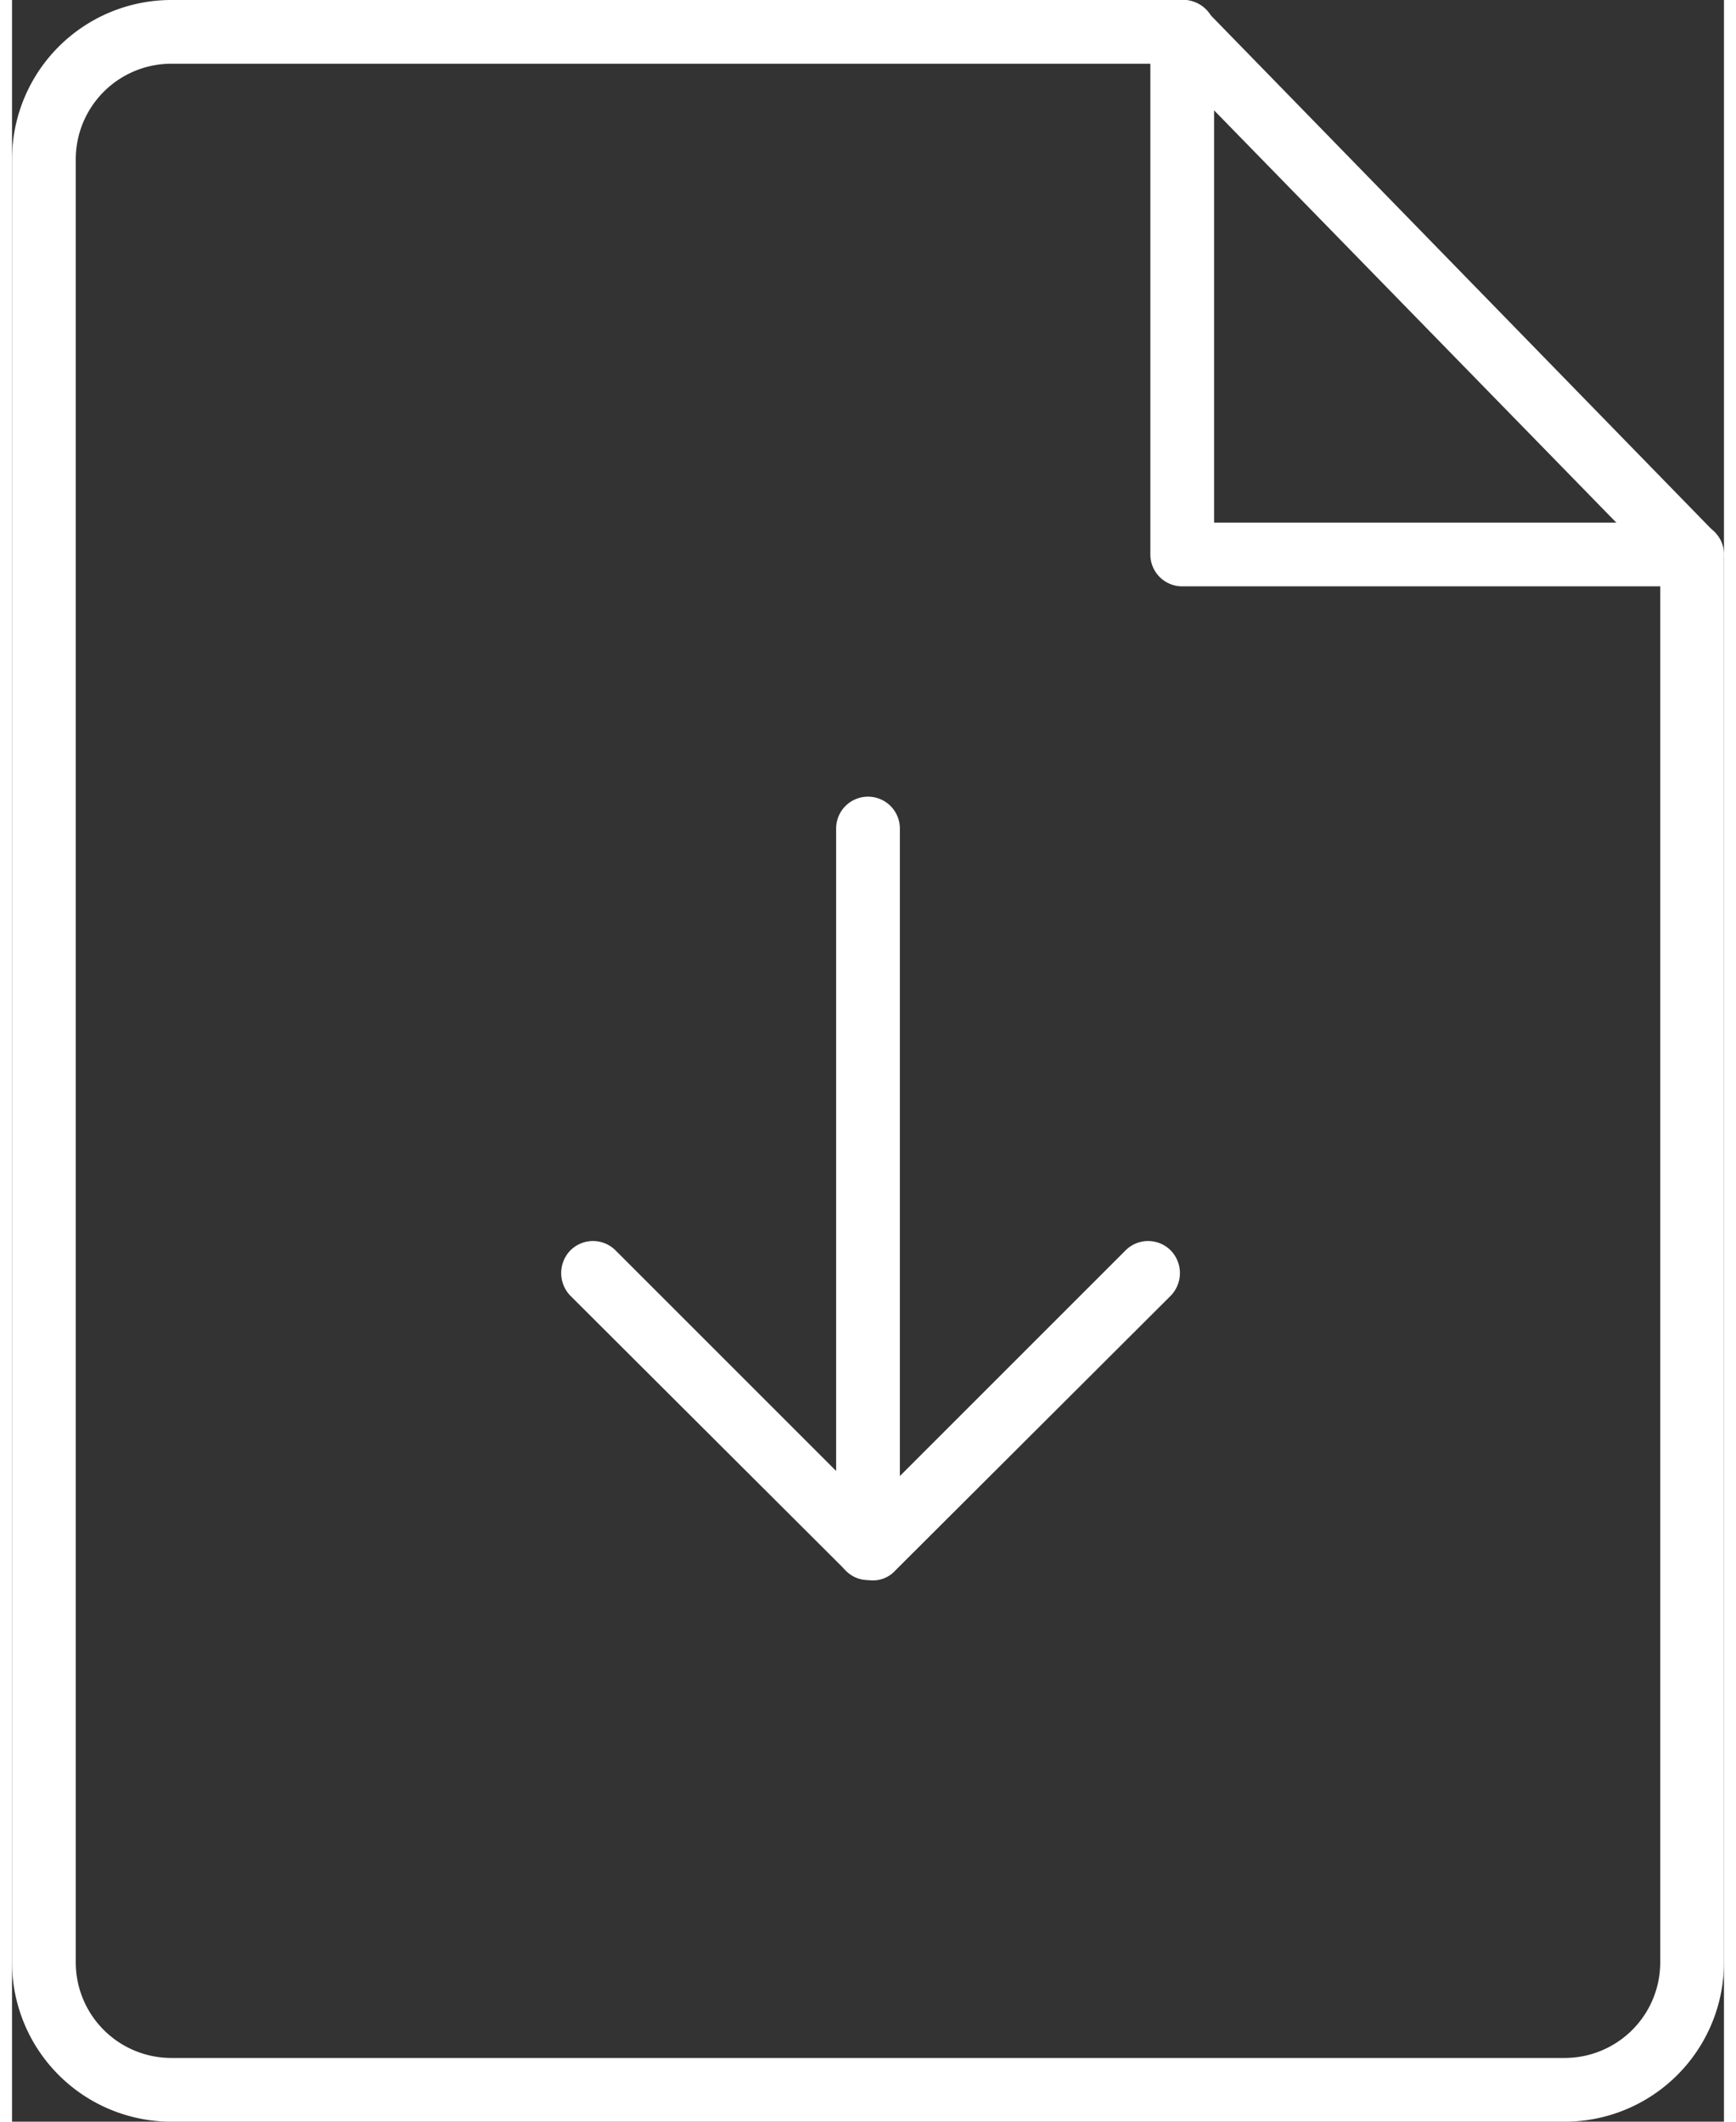
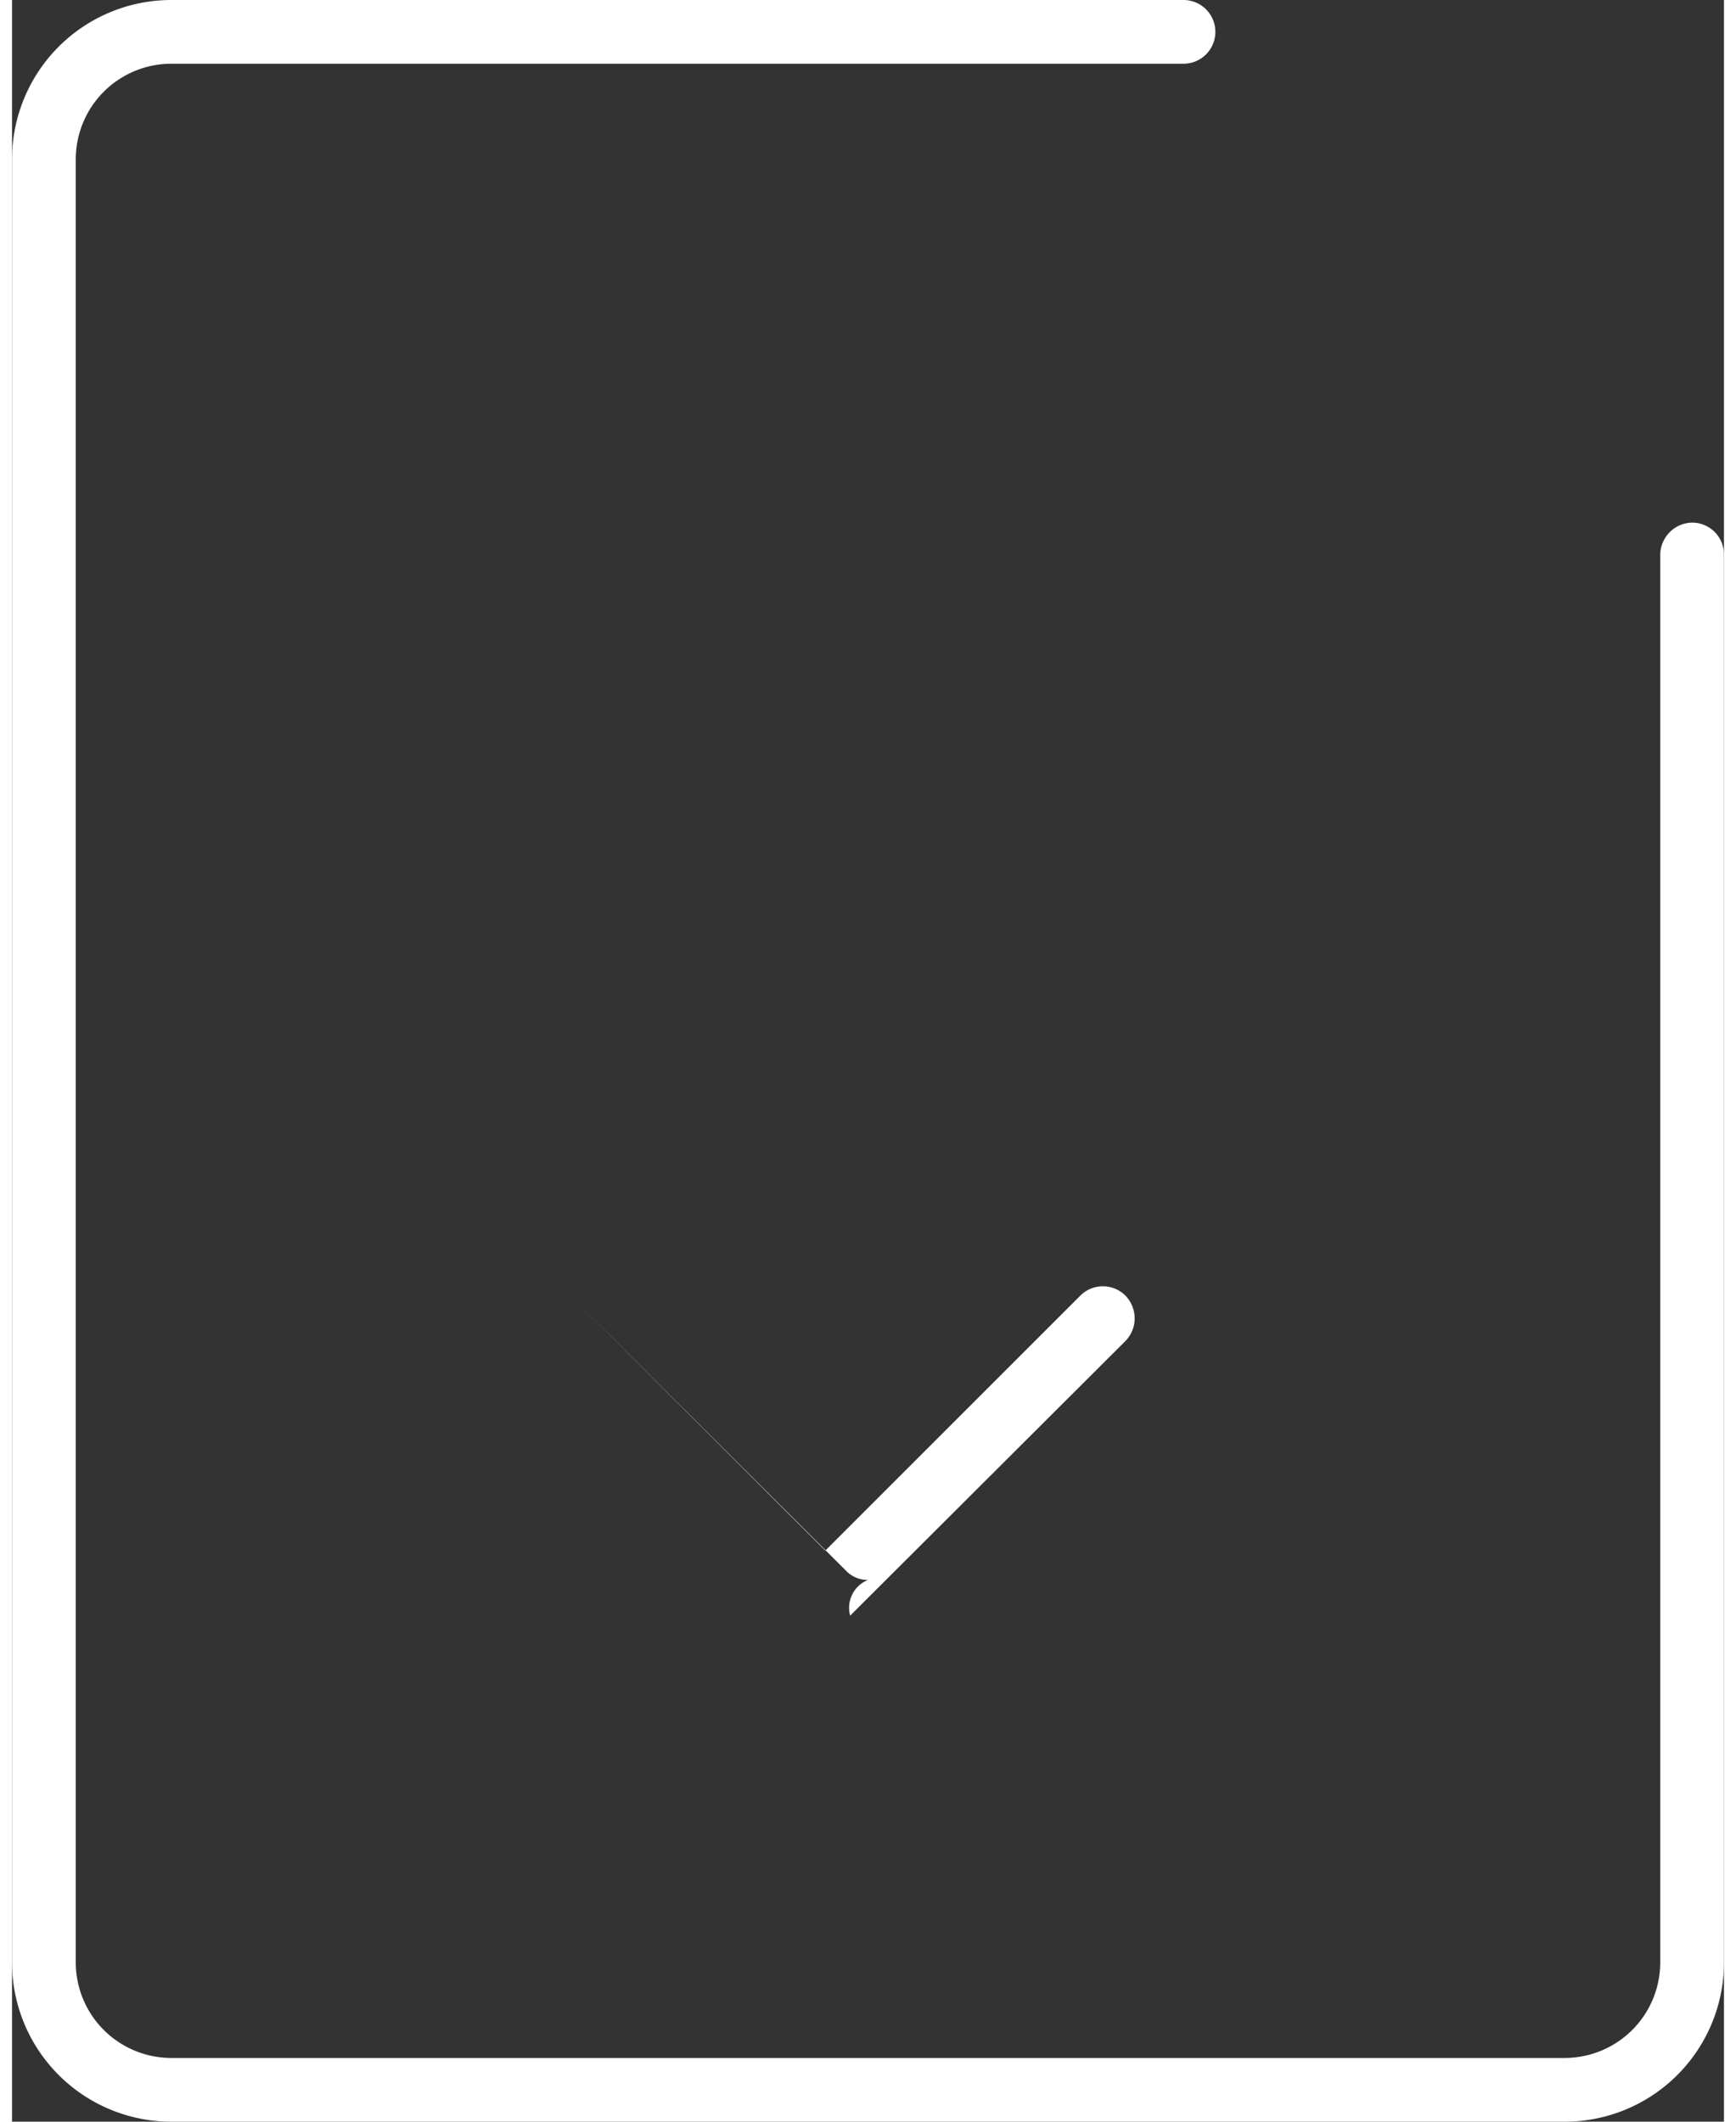
<svg xmlns="http://www.w3.org/2000/svg" preserveAspectRatio="xMidYMid meet" width="27" height="33" viewBox="0 0 26.86 33.29">
  <rect x="0" y="0" width="26.86" height="33.29" fill="#333333" stroke="none" />
  <defs>
    <style>.cls-1{fill:#fff;}</style>
  </defs>
  <title>ico-doc</title>
  <g id="Livello_2" data-name="Livello 2">
    <g id="Capa_1" data-name="Capa 1">
-       <path class="cls-1" d="M13.43,24.79h0a.51.51,0,0,1-.5-.5V13a.5.5,0,0,1,.5-.5h0a.5.5,0,0,1,.5.5V24.29A.5.5,0,0,1,13.43,24.79Z" />
-       <path class="cls-1" d="M13.43,24.79a.47.47,0,0,1-.35-.15L8.76,20.33a.51.51,0,0,1,0-.71.5.5,0,0,1,.71,0l4,4,4-4a.5.5,0,0,1,.71,0,.51.51,0,0,1,0,.71l-4.32,4.31A.47.47,0,0,1,13.43,24.79Z" />
+       <path class="cls-1" d="M13.43,24.79a.47.47,0,0,1-.35-.15L8.76,20.33l4,4,4-4a.5.5,0,0,1,.71,0,.51.51,0,0,1,0,.71l-4.32,4.31A.47.47,0,0,1,13.43,24.79Z" />
      <path class="cls-1" d="M24.36,33.29H2.5A2.5,2.5,0,0,1,0,30.79V2.5A2.5,2.5,0,0,1,2.5,0H18.38a.5.5,0,0,1,0,1H2.5A1.5,1.5,0,0,0,1,2.5V30.79a1.5,1.5,0,0,0,1.5,1.5H24.36a1.5,1.5,0,0,0,1.5-1.5V8.7a.51.51,0,0,1,.5-.5.5.5,0,0,1,.5.5V30.79A2.5,2.5,0,0,1,24.36,33.29Z" />
-       <path class="cls-1" d="M26.36,9.2h-8a.5.5,0,0,1-.5-.5v-8a.5.5,0,0,1,.5-.5.5.5,0,0,1,.5.5V8.2h7.48a.5.5,0,0,1,.5.5A.5.5,0,0,1,26.36,9.2Z" />
-       <path class="cls-1" d="M26.36,9.2A.51.51,0,0,1,26,9.05L18,.85a.5.5,0,0,1,0-.71.51.51,0,0,1,.71,0l8,8.21a.49.49,0,0,1,0,.7A.47.47,0,0,1,26.36,9.2Z" />
    </g>
  </g>
</svg>